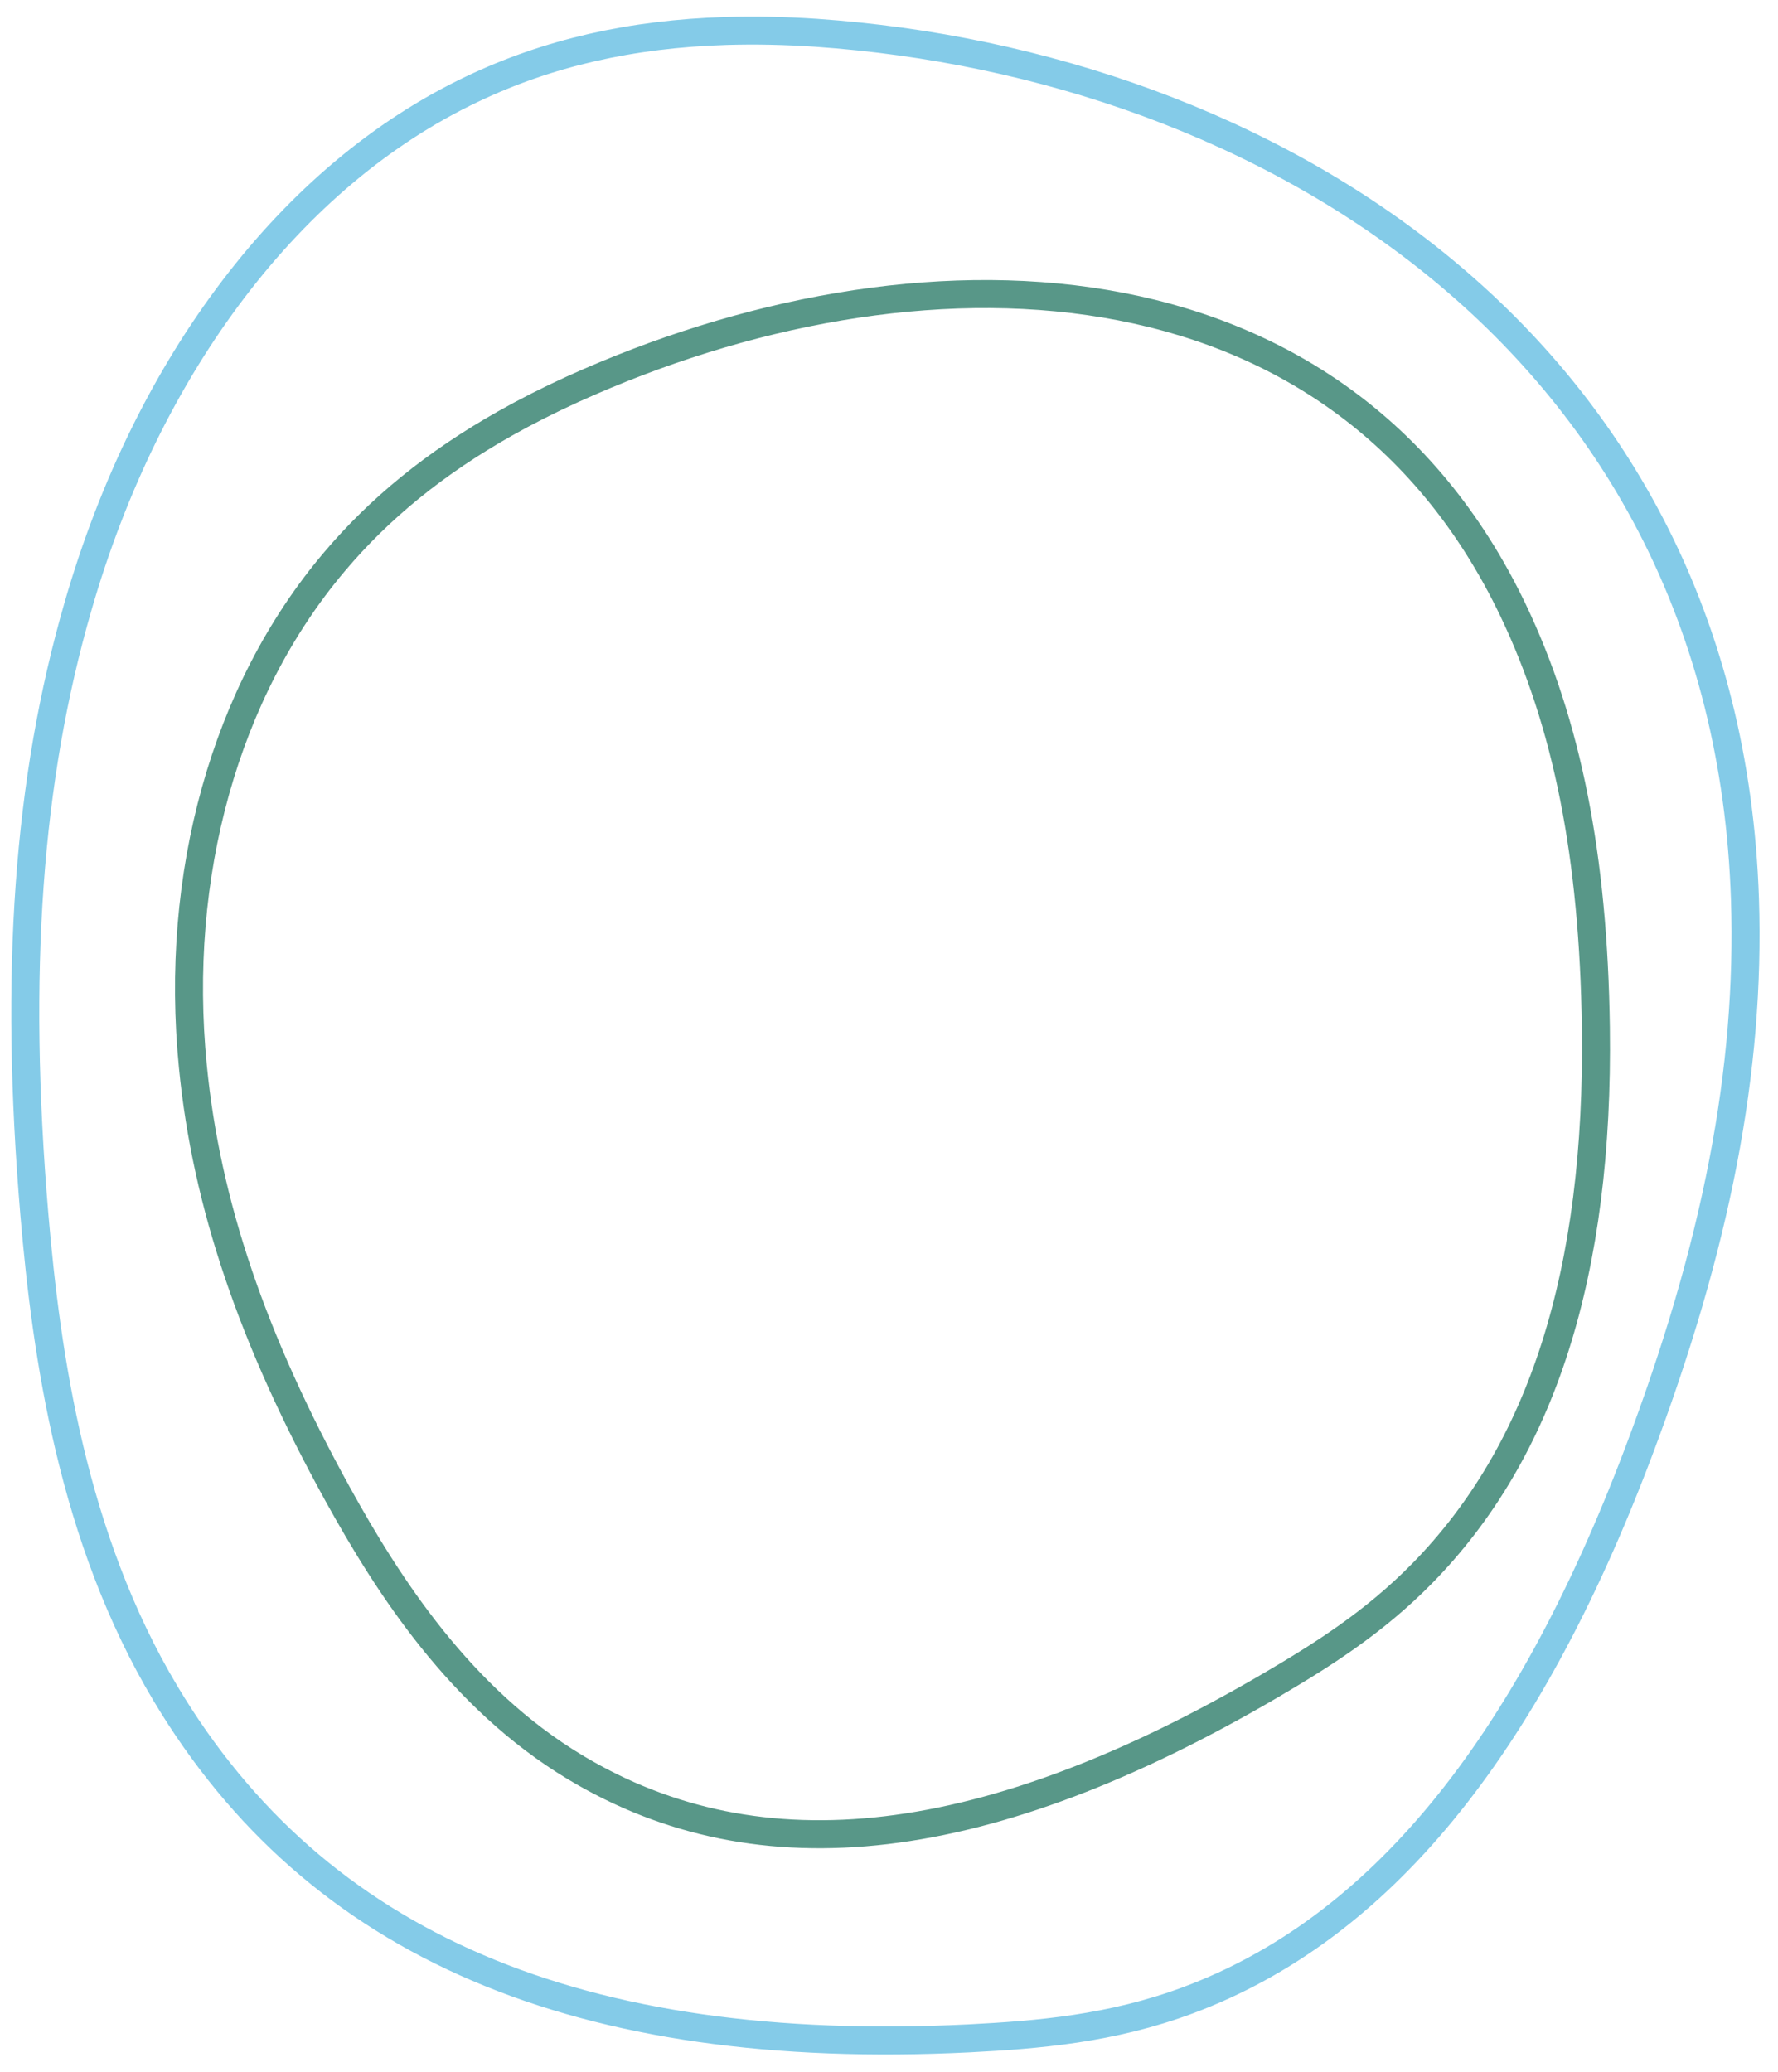
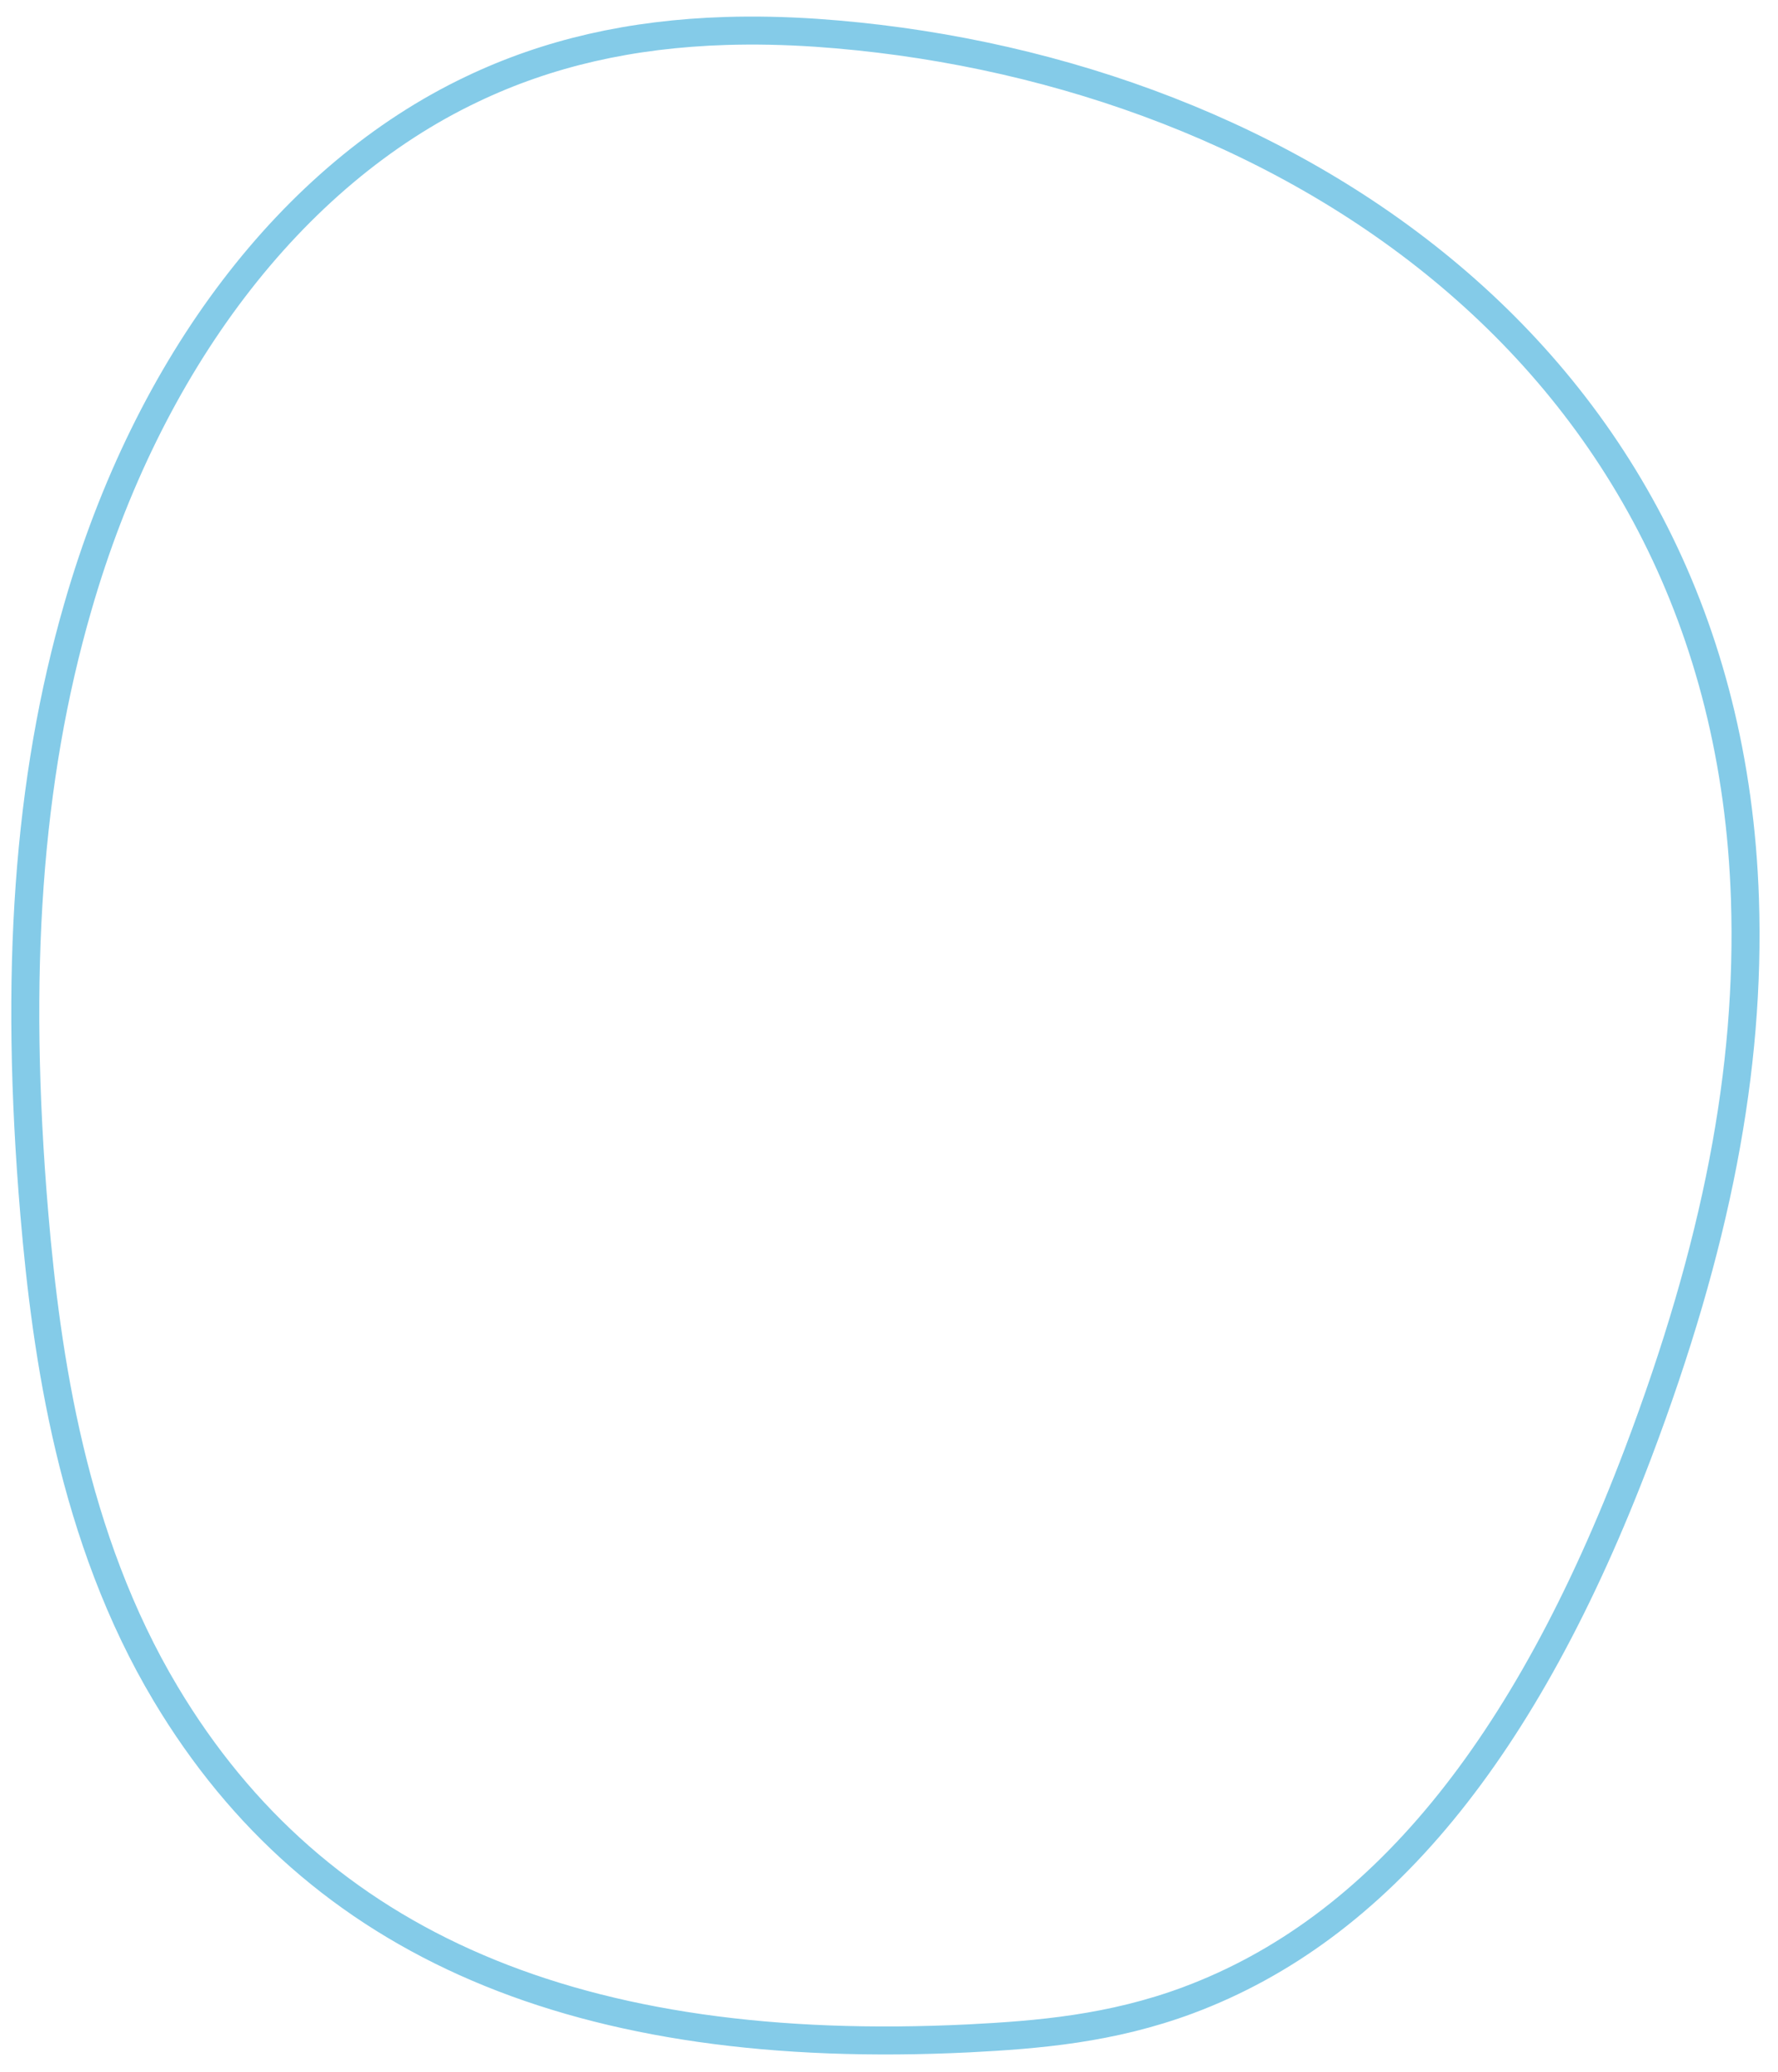
<svg xmlns="http://www.w3.org/2000/svg" width="254" height="296" viewBox="0 0 254 296" fill="none">
  <path d="M233.992 207.626C245.222 177.959 250.073 152.782 249.278 128.418C246.659 49.085 180.765 9.115 116.592 4.683C112.123 4.382 107.772 4.297 103.709 4.423C90.129 4.845 78.246 7.57 67.404 12.749C41.647 24.995 21.124 51.958 11.134 86.65C3.958 111.437 1.993 139.033 4.91 173.478C6.632 193.63 10.31 219.62 23.684 241.964C45.201 277.943 82.732 293.9 138.438 291.156C148.251 290.653 158.771 289.798 169.772 285.692C196.901 275.56 217.913 250.057 233.992 207.626Z" stroke="#84CBE8" stroke-width="4" stroke-miterlimit="10" />
-   <path d="M227.981 146.783C227.644 122.324 223.891 103.402 216.193 87.244C191.102 34.639 130.616 33.45 81.775 55.611C78.376 57.16 75.128 58.808 72.154 60.486C62.215 66.095 54.206 72.596 47.684 80.347C32.174 98.724 24.836 124.997 27.557 152.366C29.473 171.936 36.07 191.362 48.283 213.504C55.439 226.452 65.749 242.58 82.178 252.442C108.62 268.33 141.084 264.404 181.557 240.711C188.681 236.524 196.226 231.822 203.179 224.733C220.323 207.248 228.449 181.77 227.981 146.783Z" stroke="#589788" stroke-width="4" stroke-miterlimit="10" />
</svg>